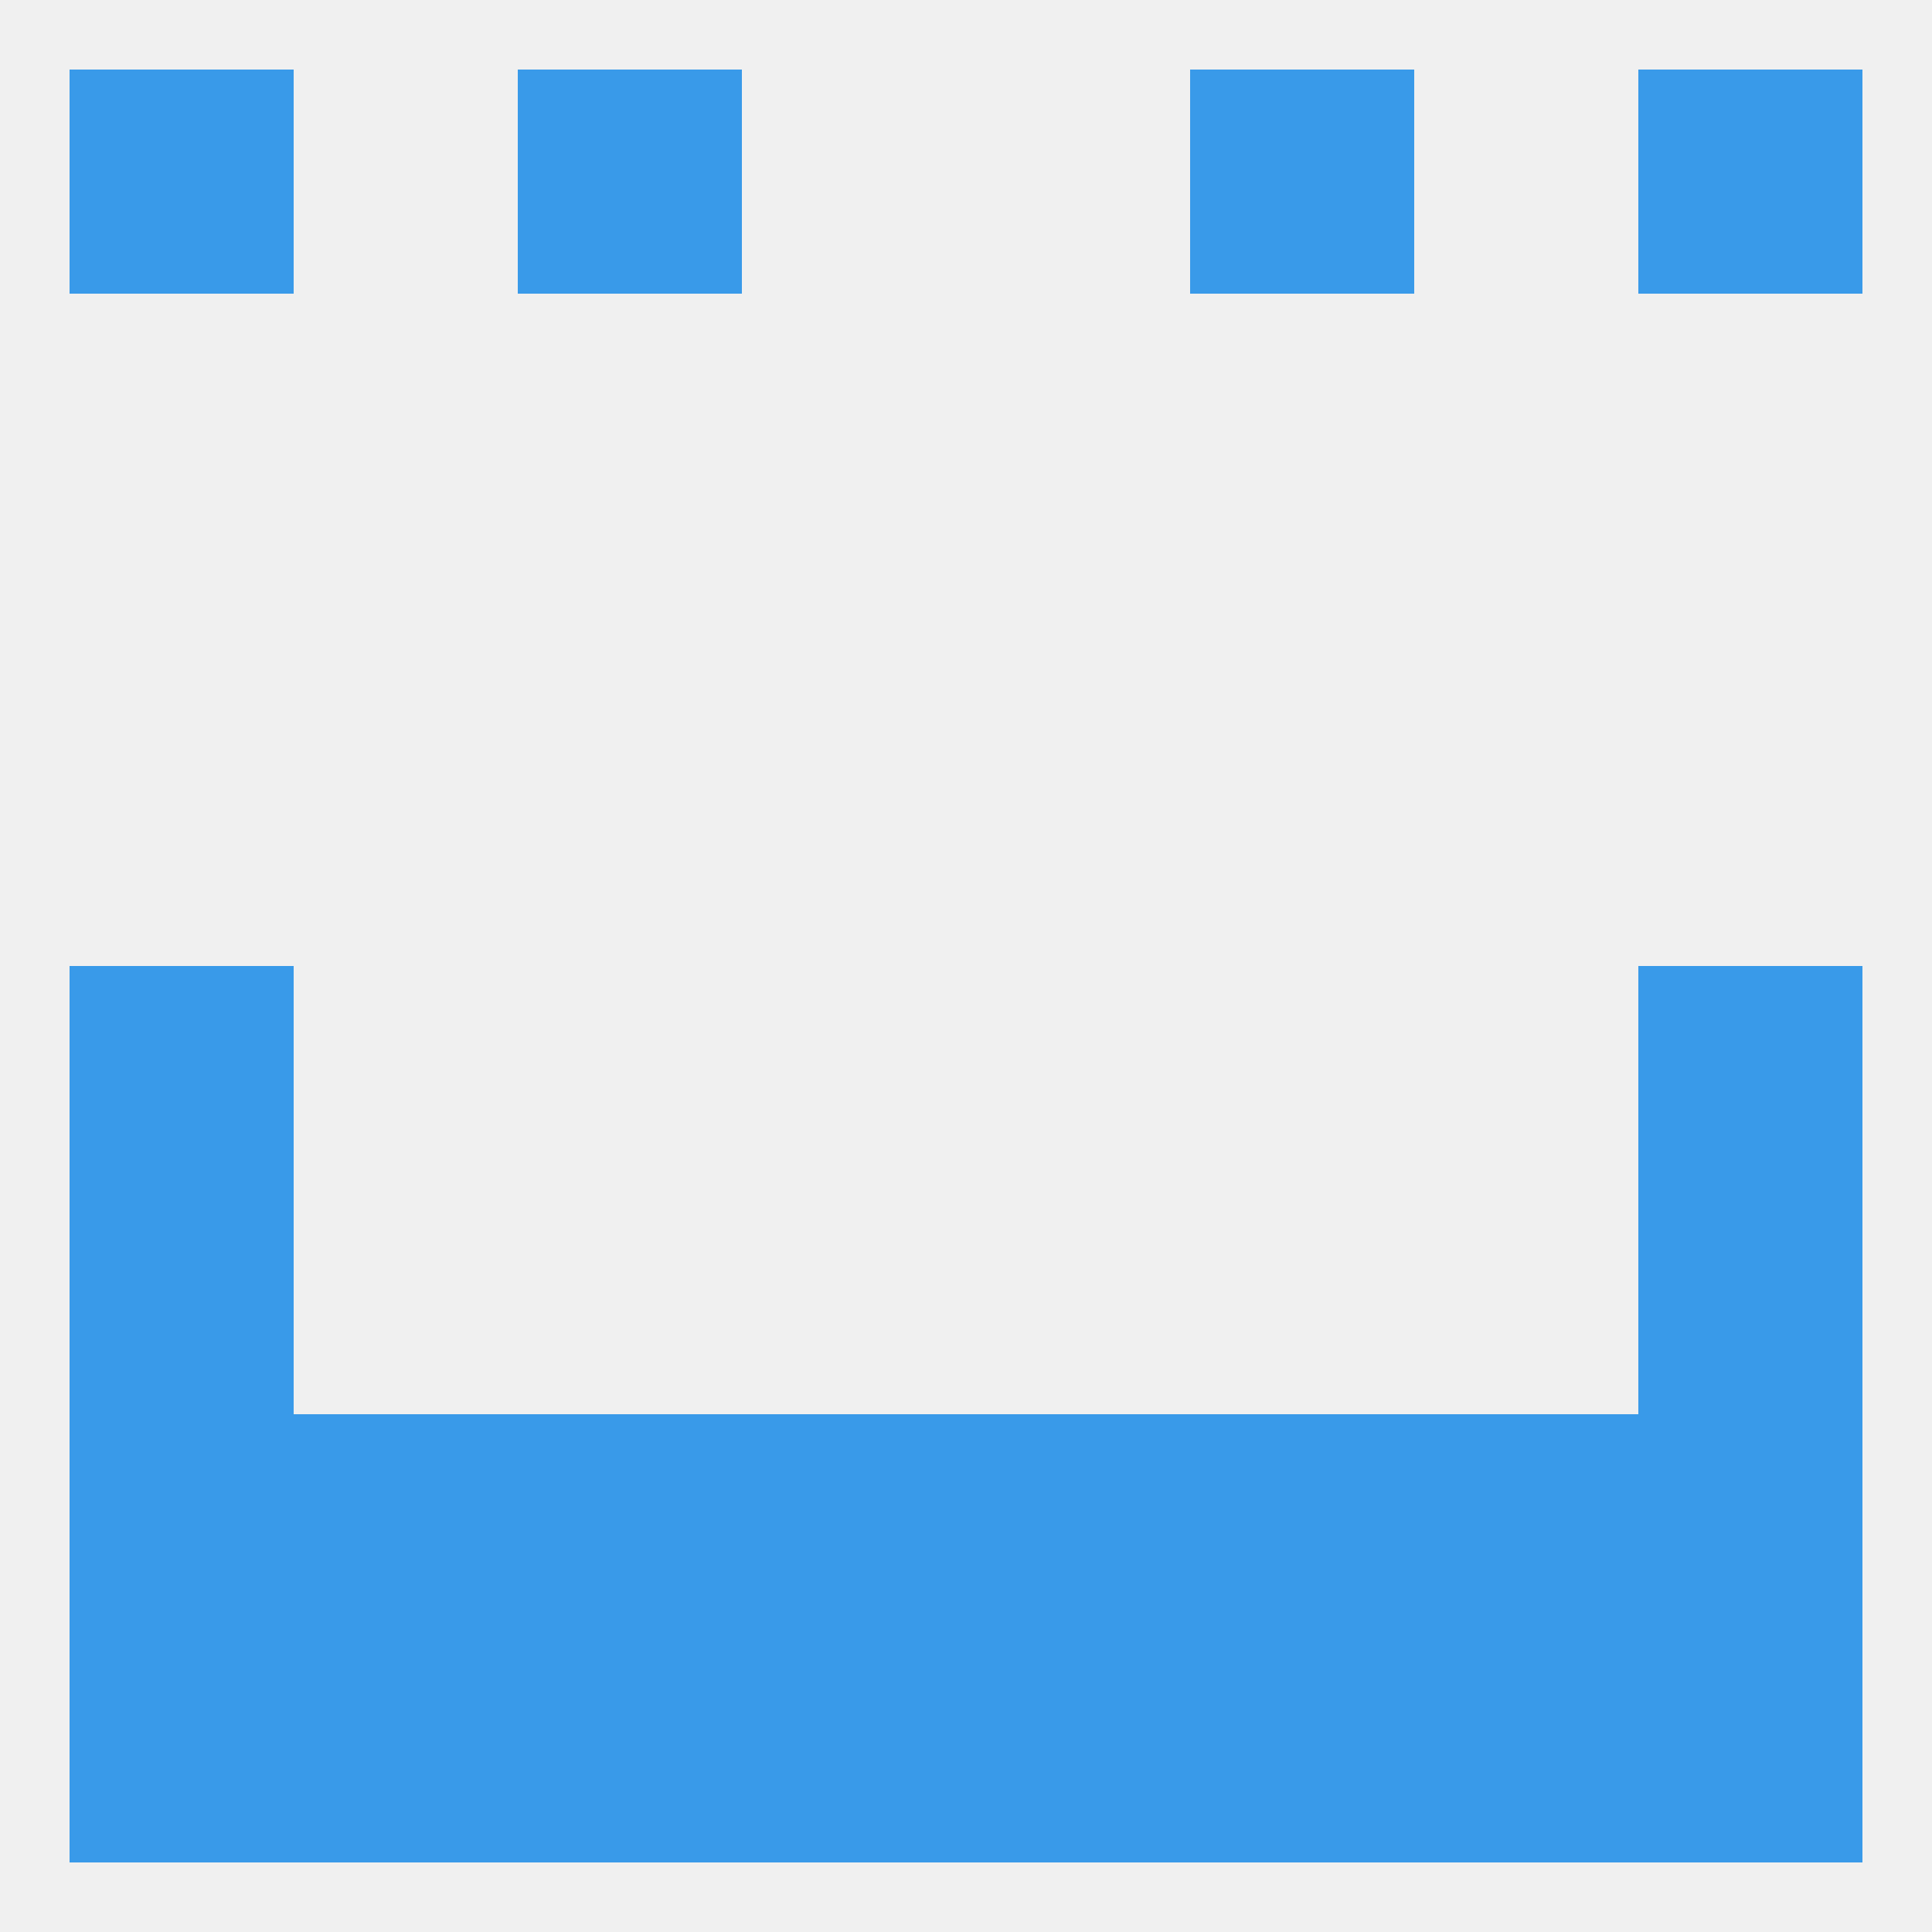
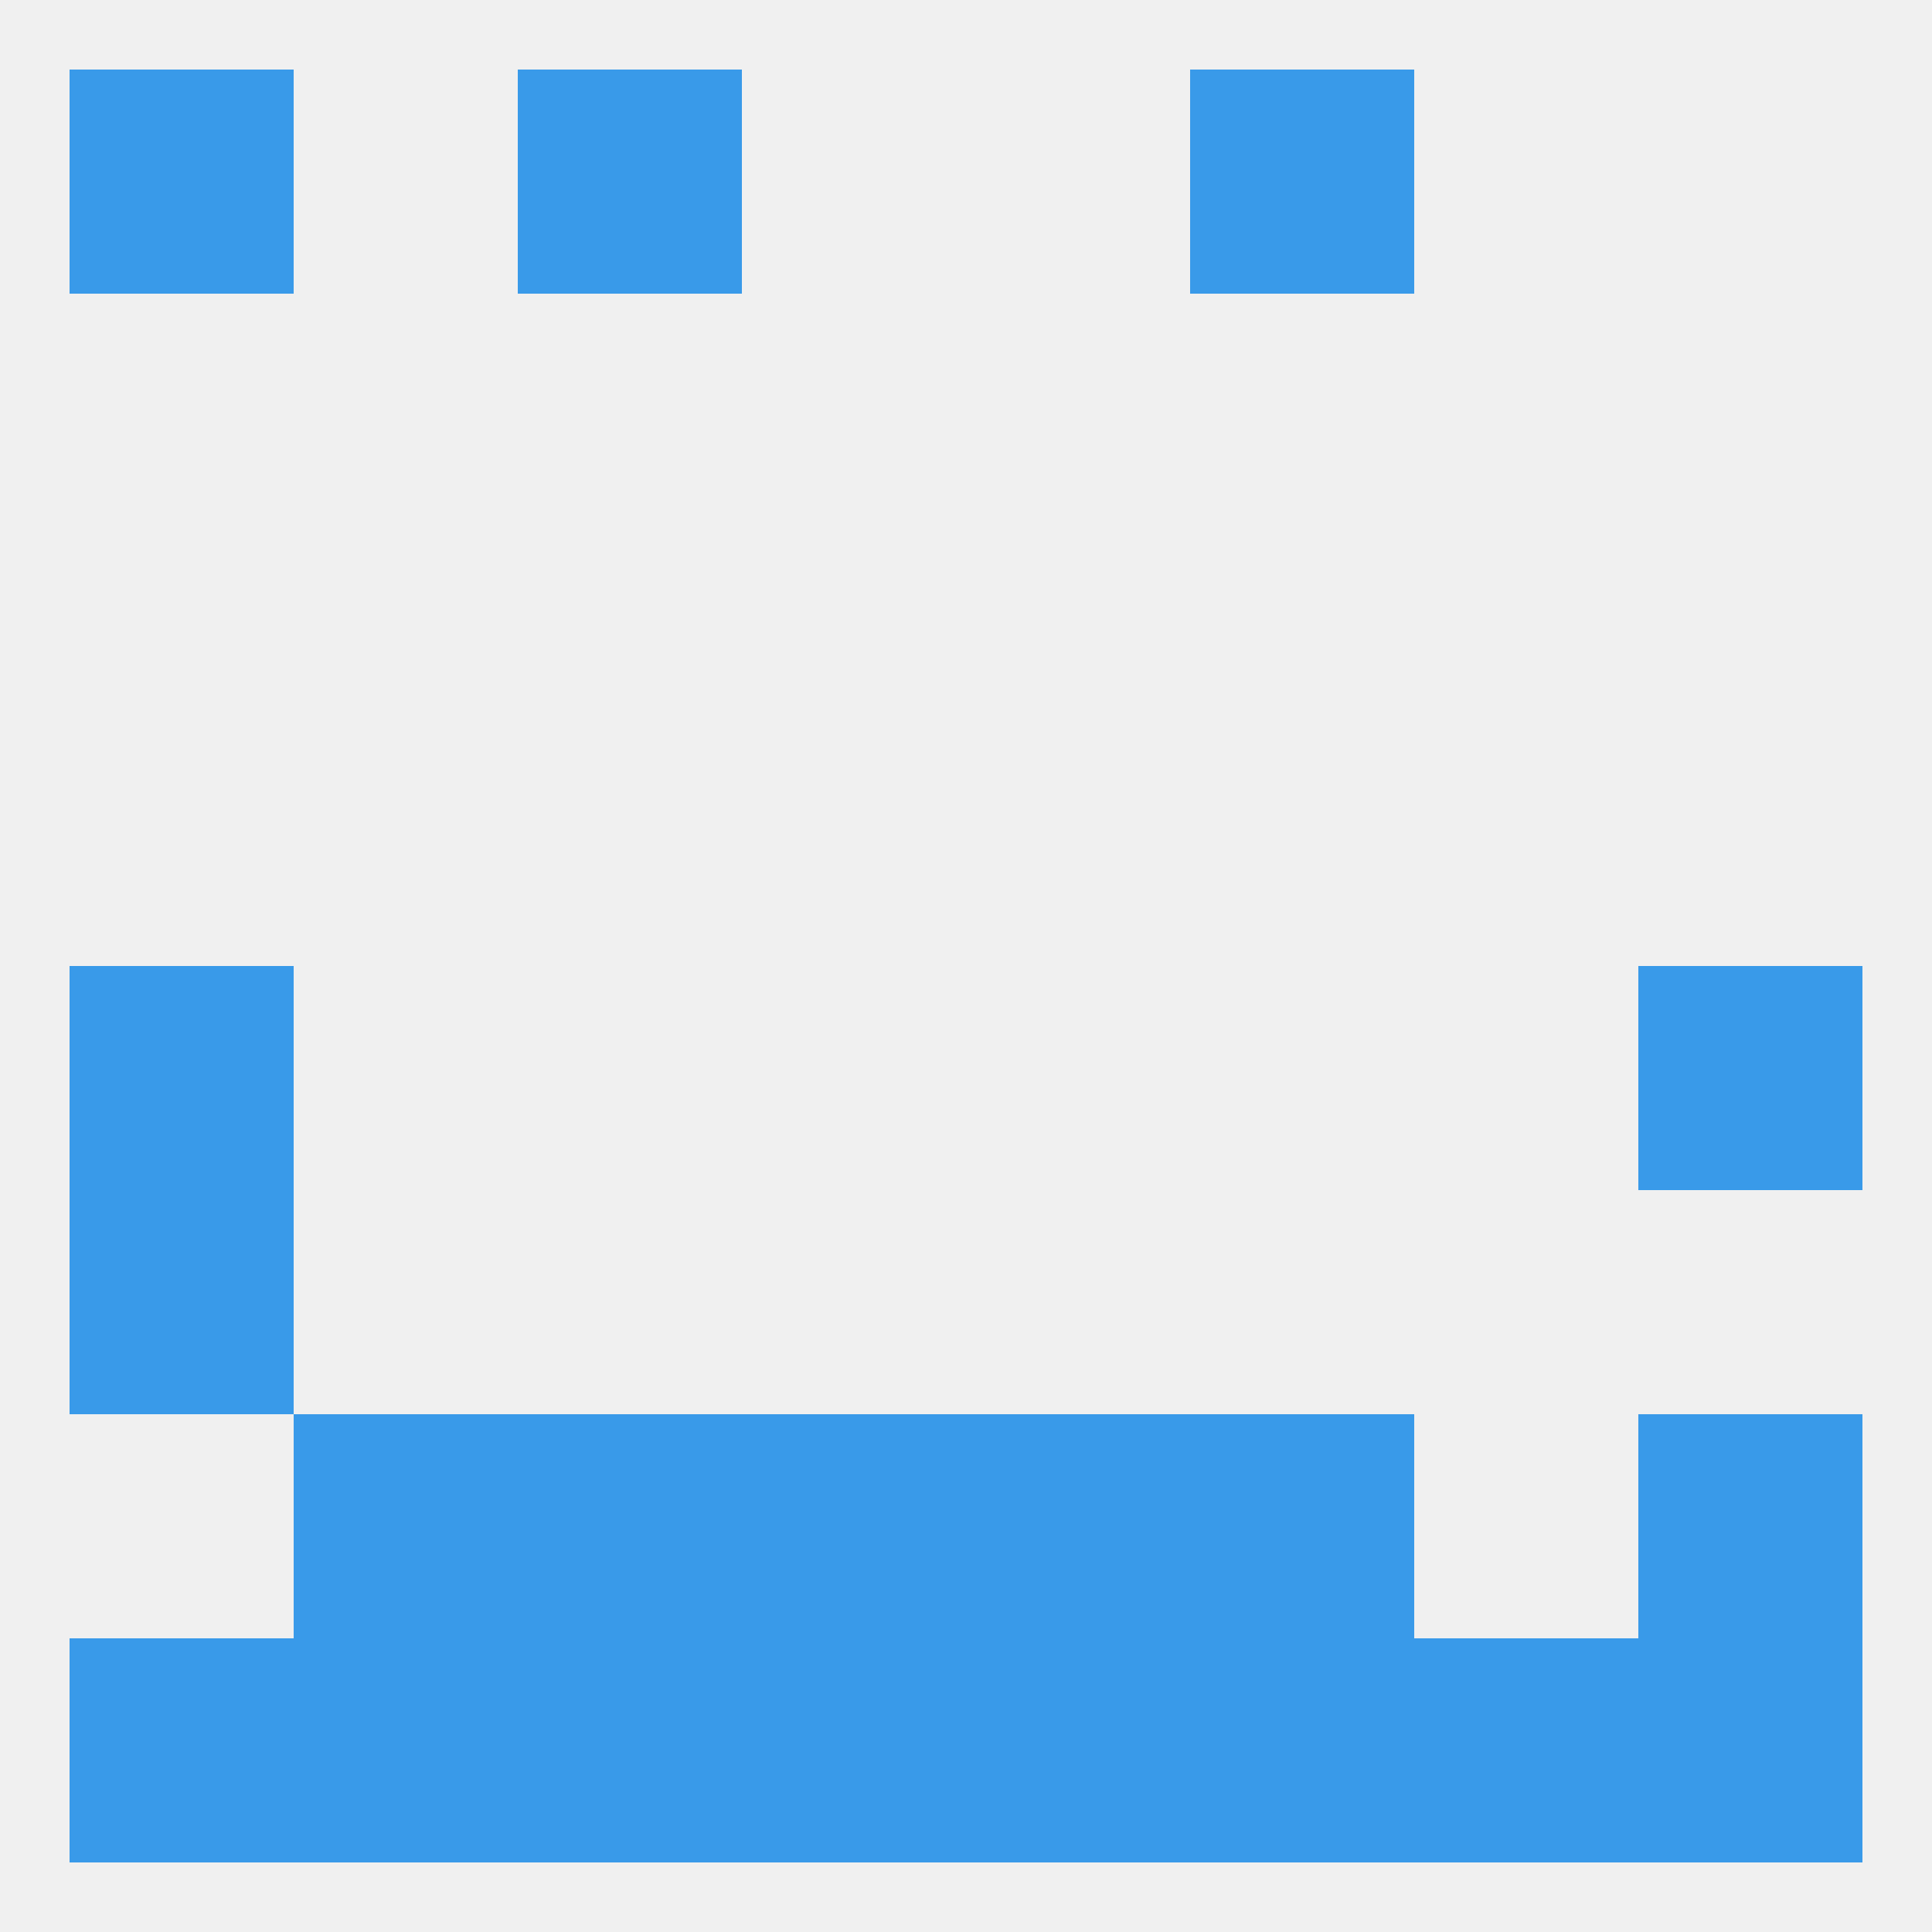
<svg xmlns="http://www.w3.org/2000/svg" version="1.1" baseprofile="full" width="250" height="250" viewBox="0 0 250 250">
  <rect width="100%" height="100%" fill="rgba(240,240,240,255)" />
  <rect x="9" y="154" width="29" height="29" fill="rgba(57,154,233,255)" />
-   <rect x="212" y="154" width="29" height="29" fill="rgba(57,154,233,255)" />
  <rect x="9" y="125" width="29" height="29" fill="rgba(57,154,233,255)" />
  <rect x="212" y="125" width="29" height="29" fill="rgba(57,154,233,255)" />
  <rect x="67" y="183" width="29" height="29" fill="rgba(57,154,233,255)" />
  <rect x="154" y="183" width="29" height="29" fill="rgba(57,154,233,255)" />
  <rect x="96" y="183" width="29" height="29" fill="rgba(57,154,233,255)" />
-   <rect x="9" y="183" width="29" height="29" fill="rgba(57,154,233,255)" />
  <rect x="125" y="183" width="29" height="29" fill="rgba(57,154,233,255)" />
  <rect x="212" y="183" width="29" height="29" fill="rgba(57,154,233,255)" />
  <rect x="38" y="183" width="29" height="29" fill="rgba(57,154,233,255)" />
-   <rect x="183" y="183" width="29" height="29" fill="rgba(57,154,233,255)" />
  <rect x="154" y="212" width="29" height="29" fill="rgba(57,154,233,255)" />
  <rect x="96" y="212" width="29" height="29" fill="rgba(57,154,233,255)" />
  <rect x="9" y="212" width="29" height="29" fill="rgba(57,154,233,255)" />
  <rect x="183" y="212" width="29" height="29" fill="rgba(57,154,233,255)" />
  <rect x="67" y="212" width="29" height="29" fill="rgba(57,154,233,255)" />
  <rect x="125" y="212" width="29" height="29" fill="rgba(57,154,233,255)" />
  <rect x="212" y="212" width="29" height="29" fill="rgba(57,154,233,255)" />
  <rect x="38" y="212" width="29" height="29" fill="rgba(57,154,233,255)" />
  <rect x="9" y="9" width="29" height="29" fill="rgba(57,154,233,255)" />
-   <rect x="212" y="9" width="29" height="29" fill="rgba(57,154,233,255)" />
  <rect x="67" y="9" width="29" height="29" fill="rgba(57,154,233,255)" />
  <rect x="154" y="9" width="29" height="29" fill="rgba(57,154,233,255)" />
</svg>